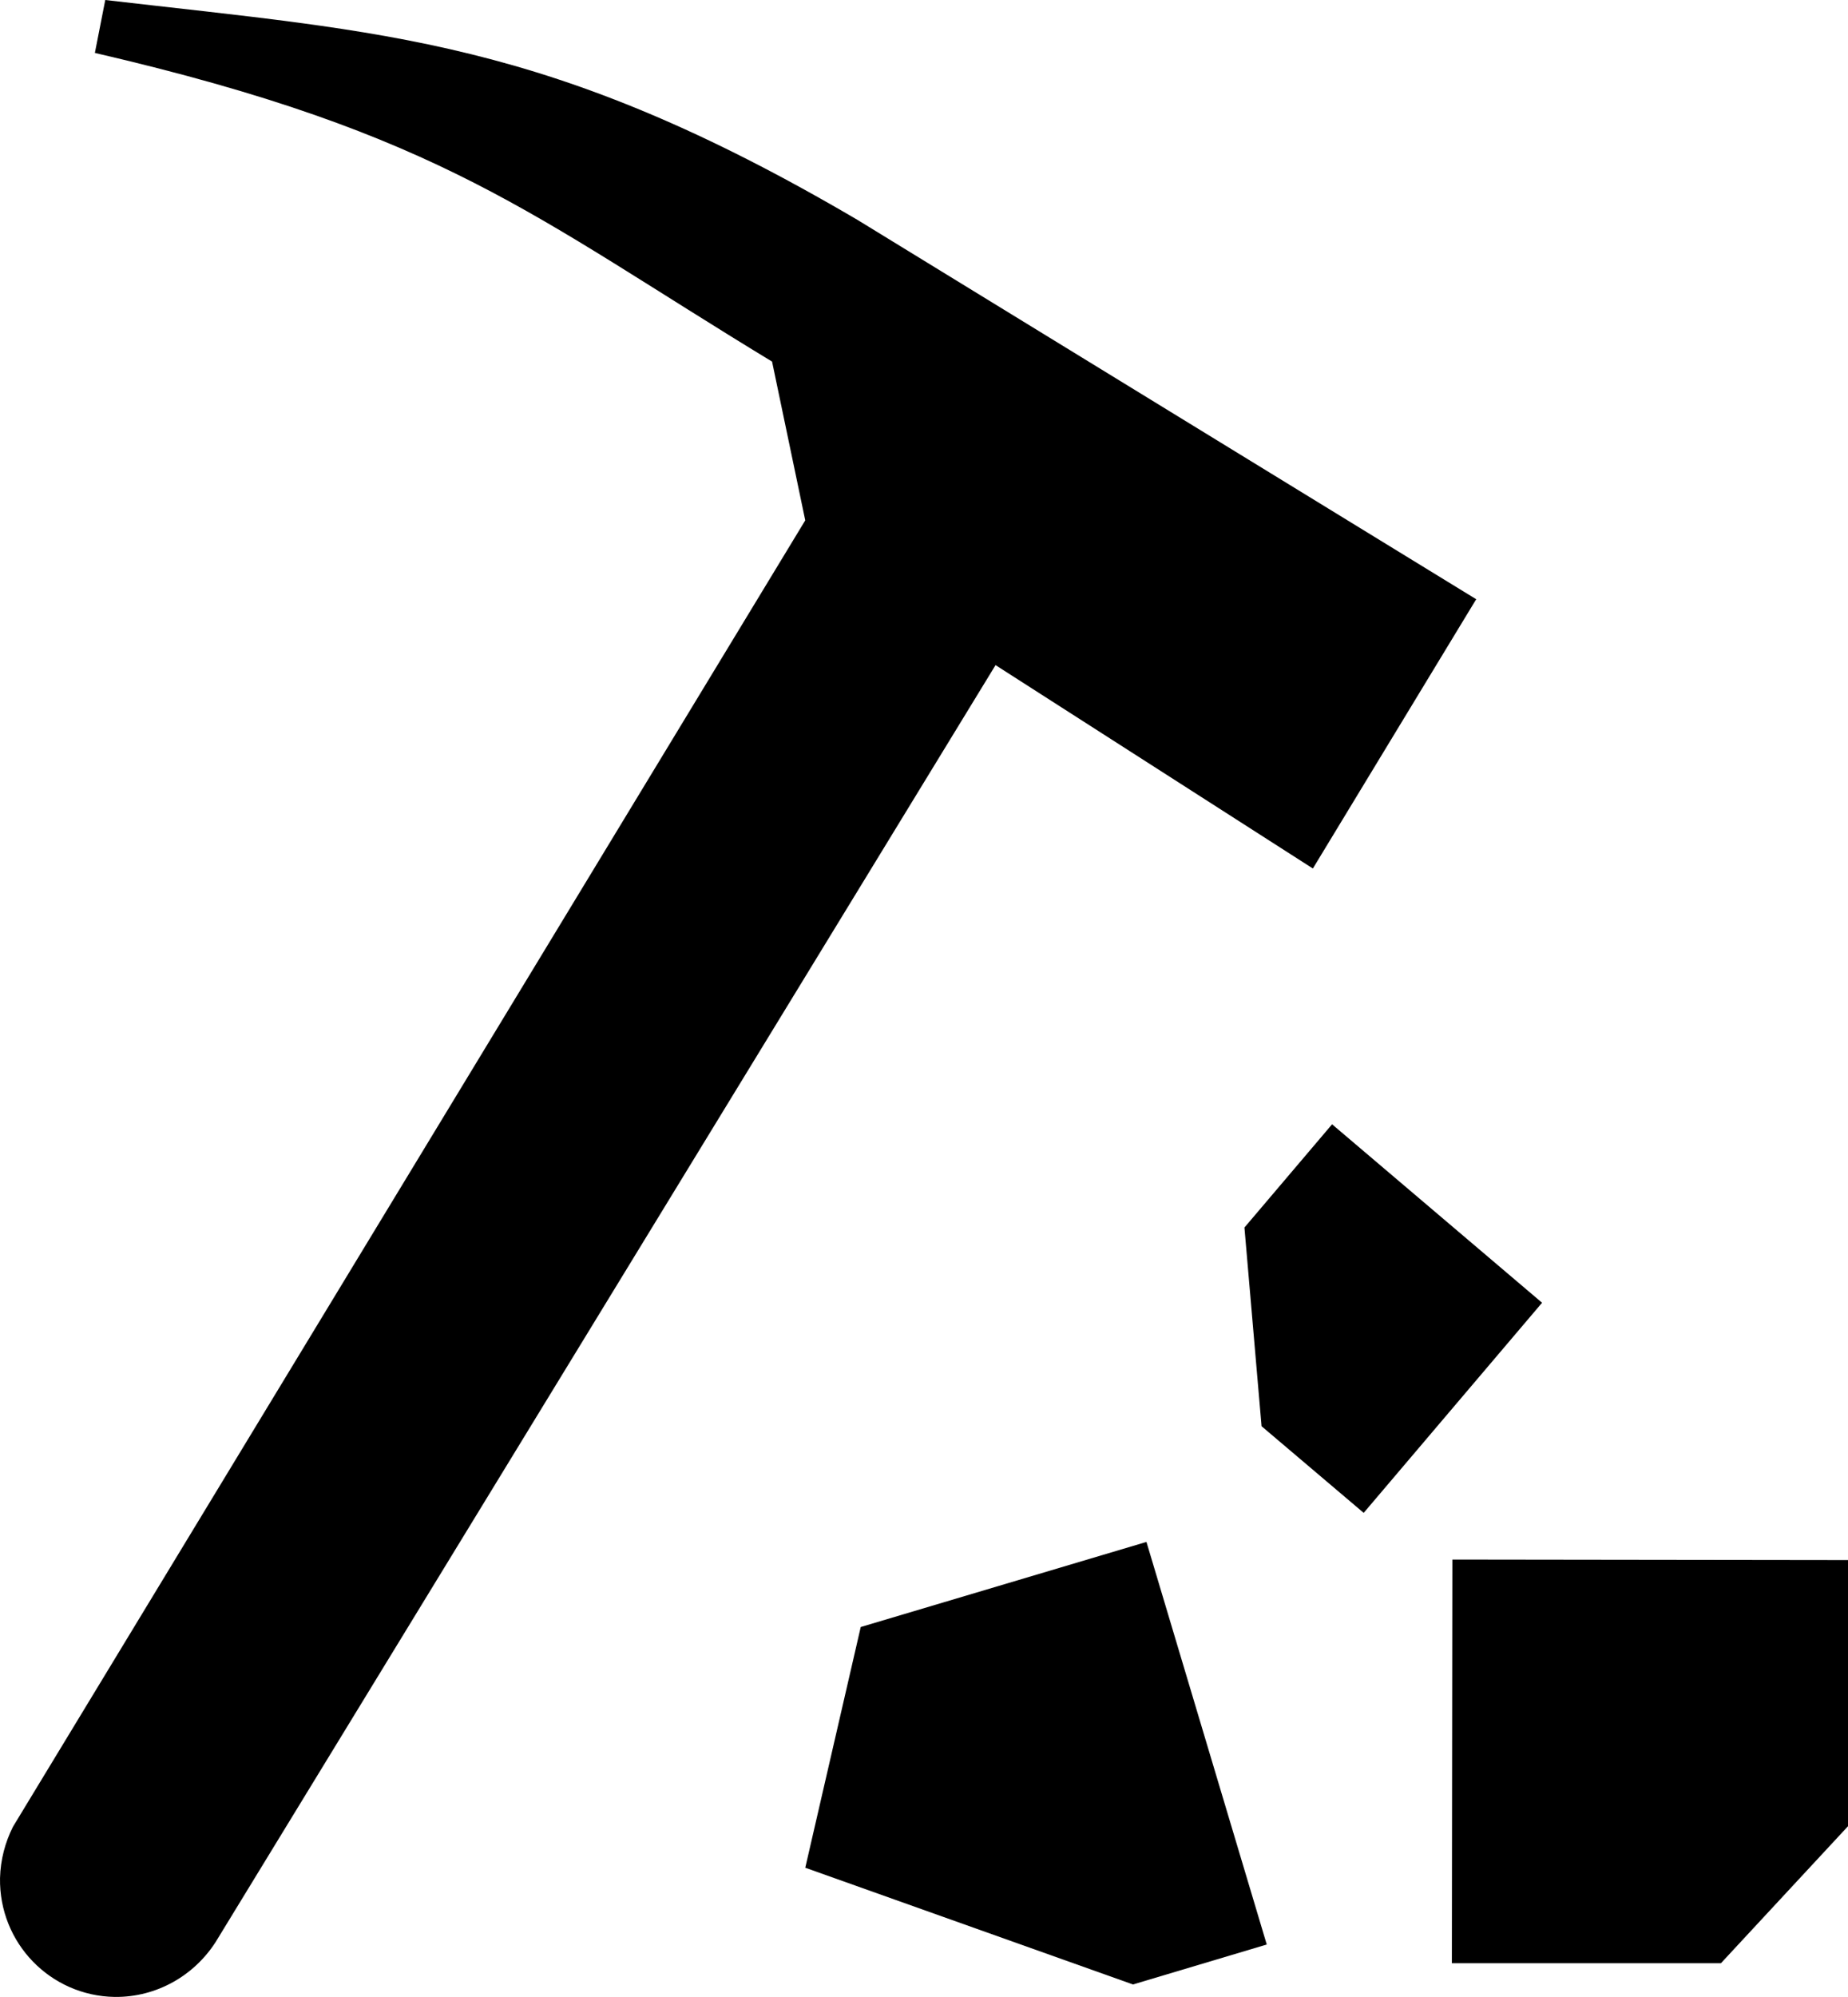
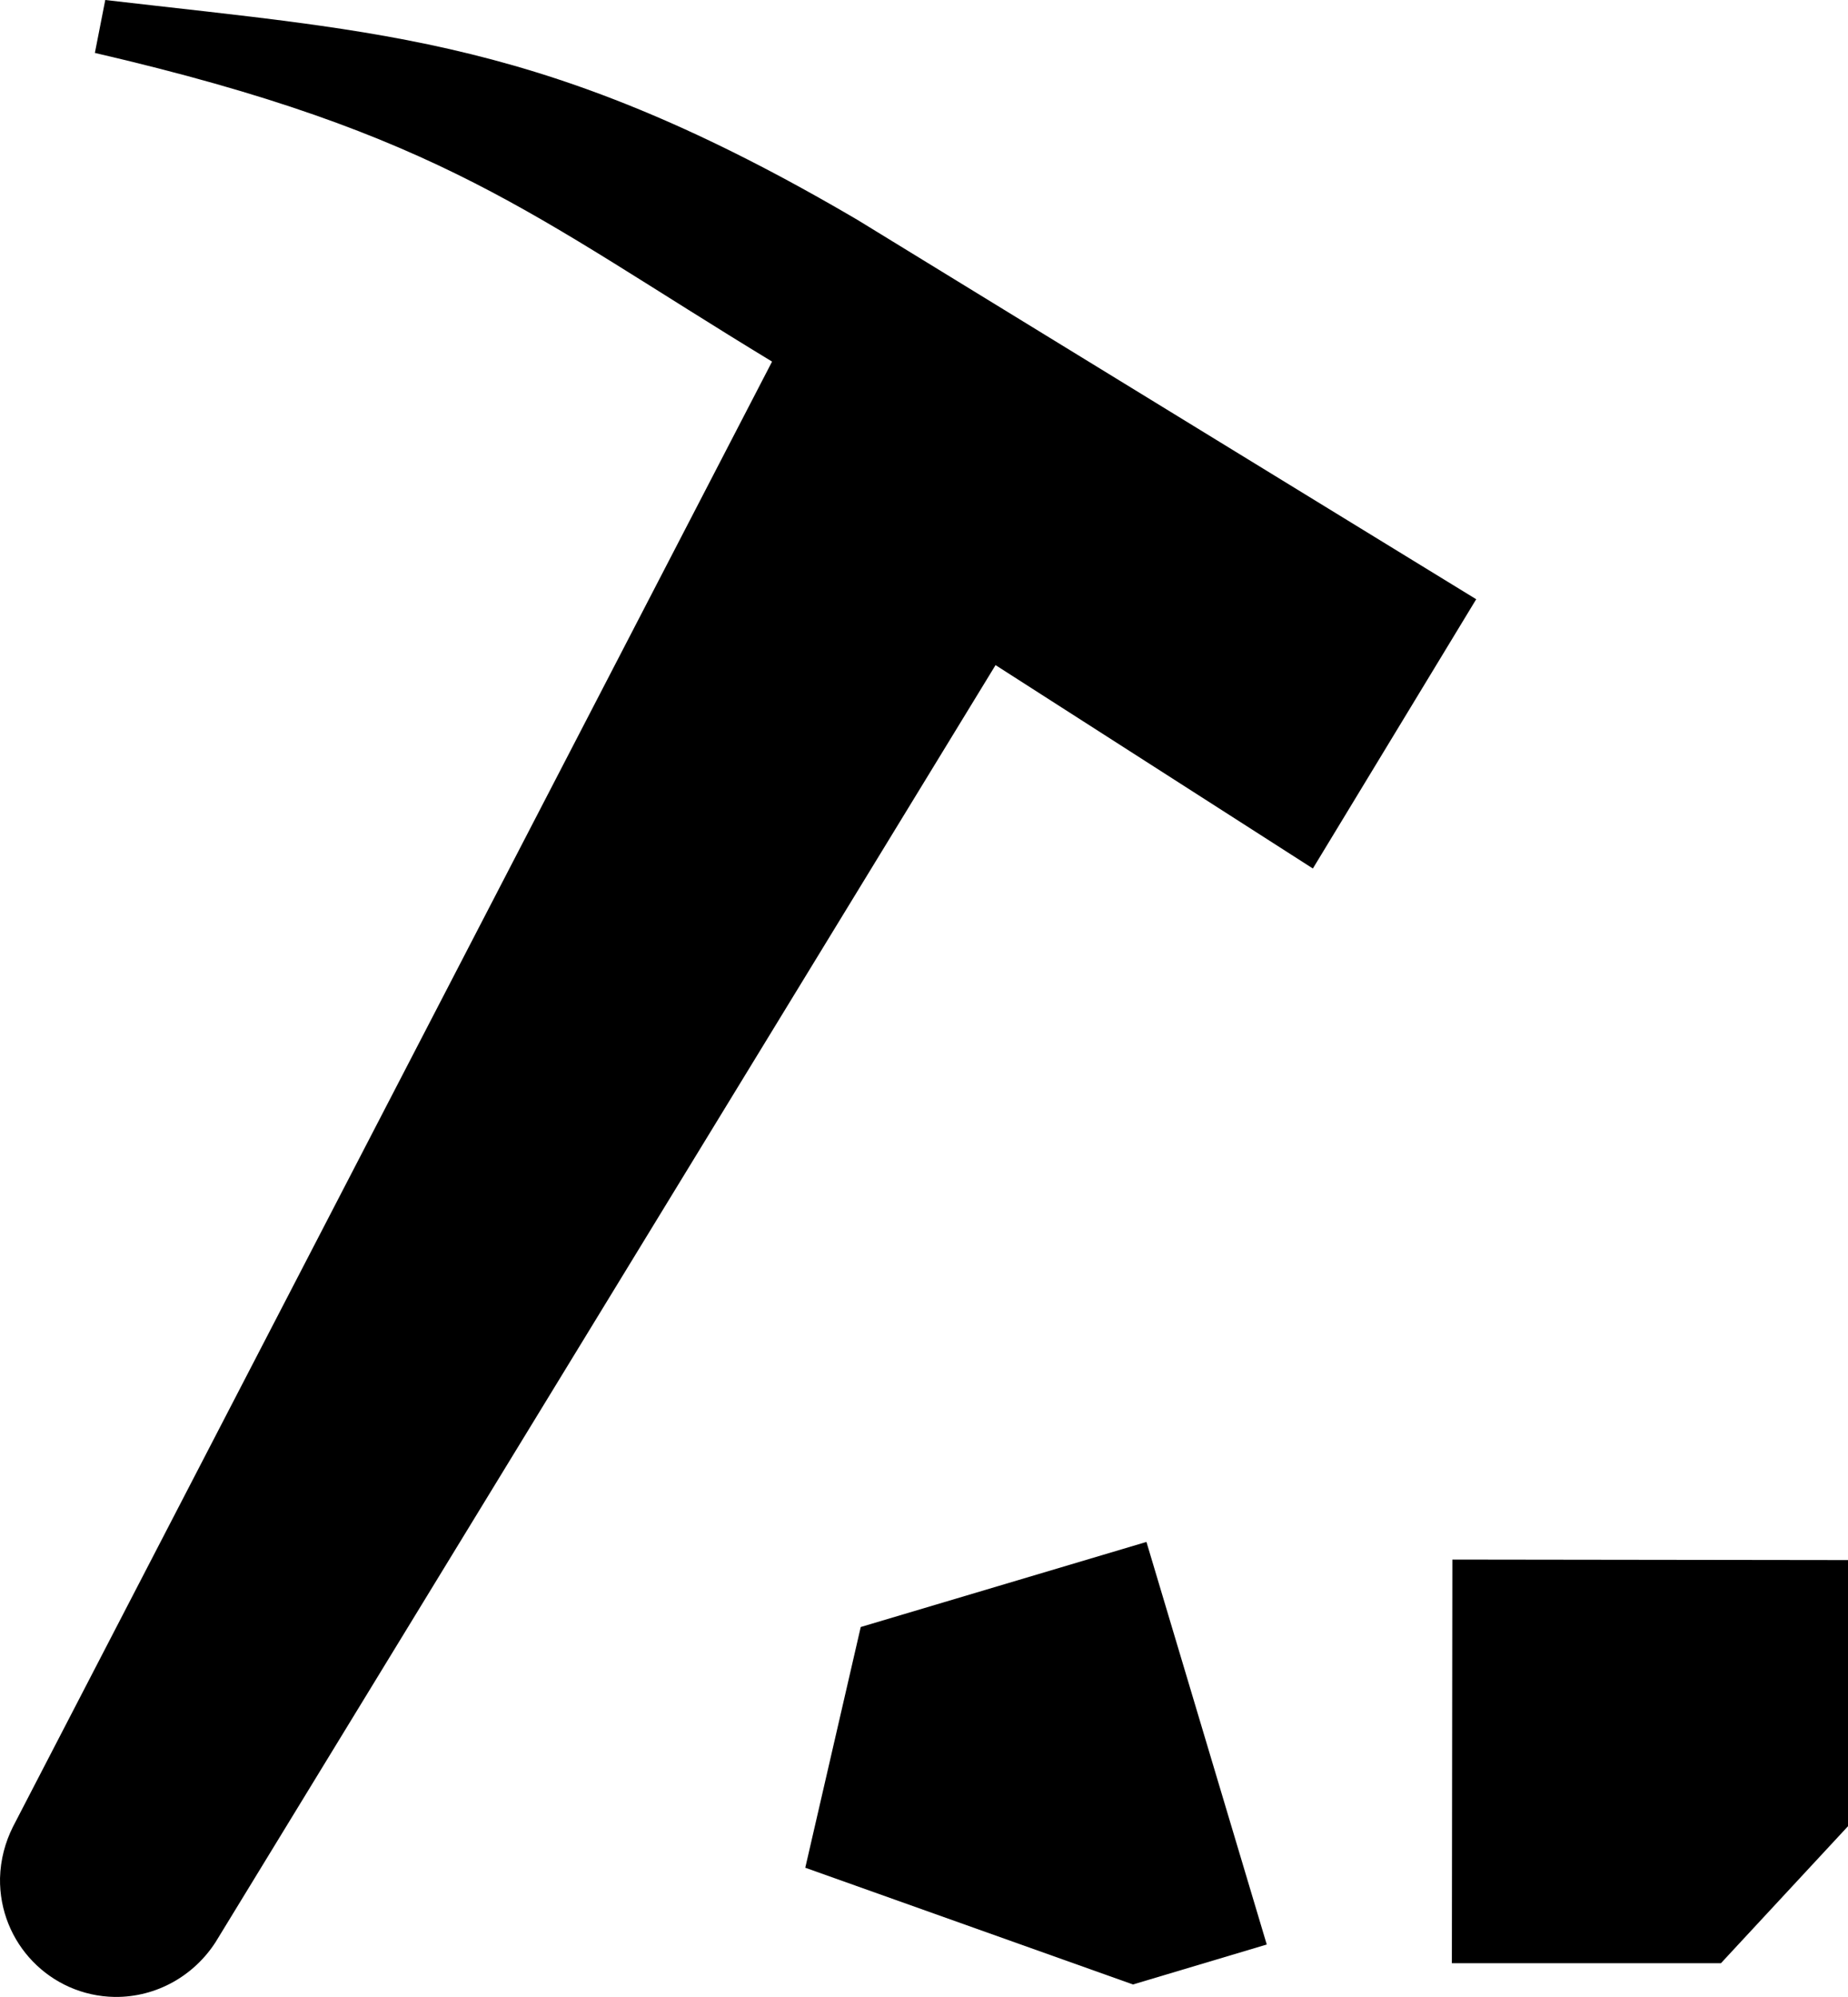
<svg xmlns="http://www.w3.org/2000/svg" version="1.0" id="Layer_1" x="0px" y="0px" width="92.596px" height="100px" viewBox="0 0 92.596 100" enable-background="new 0 0 92.596 100" xml:space="preserve">
-   <polygon points="63.212,71.421 68.329,75.76 77.267,65.238 66.745,56.301 62.354,61.471 " />
  <polygon points="92.596,78.124 72.772,78.098 72.747,98.311 86.23,98.311 92.596,91.452 " />
  <polygon points="56.769,99.376 63.472,97.375 57.444,77.215 43.128,81.476 40.349,93.531 " />
-   <path d="M42.973,11.016C27.488,1.923,19.356,1.637,5.274,0l-0.52,2.65c17.484,4.053,21.902,8.158,33.931,15.458l1.663,7.95  L0.649,91.479c-0.389,0.779-0.623,1.637-0.648,2.572c-0.053,3.247,2.52,5.896,5.741,5.949c2.13,0.025,4.001-1.092,5.066-2.754  l39.075-63.939l15.9,10.185l8.184-13.484L42.973,11.016" />
+   <path d="M42.973,11.016C27.488,1.923,19.356,1.637,5.274,0l-0.52,2.65c17.484,4.053,21.902,8.158,33.931,15.458L0.649,91.479c-0.389,0.779-0.623,1.637-0.648,2.572c-0.053,3.247,2.52,5.896,5.741,5.949c2.13,0.025,4.001-1.092,5.066-2.754  l39.075-63.939l15.9,10.185l8.184-13.484L42.973,11.016" />
</svg>